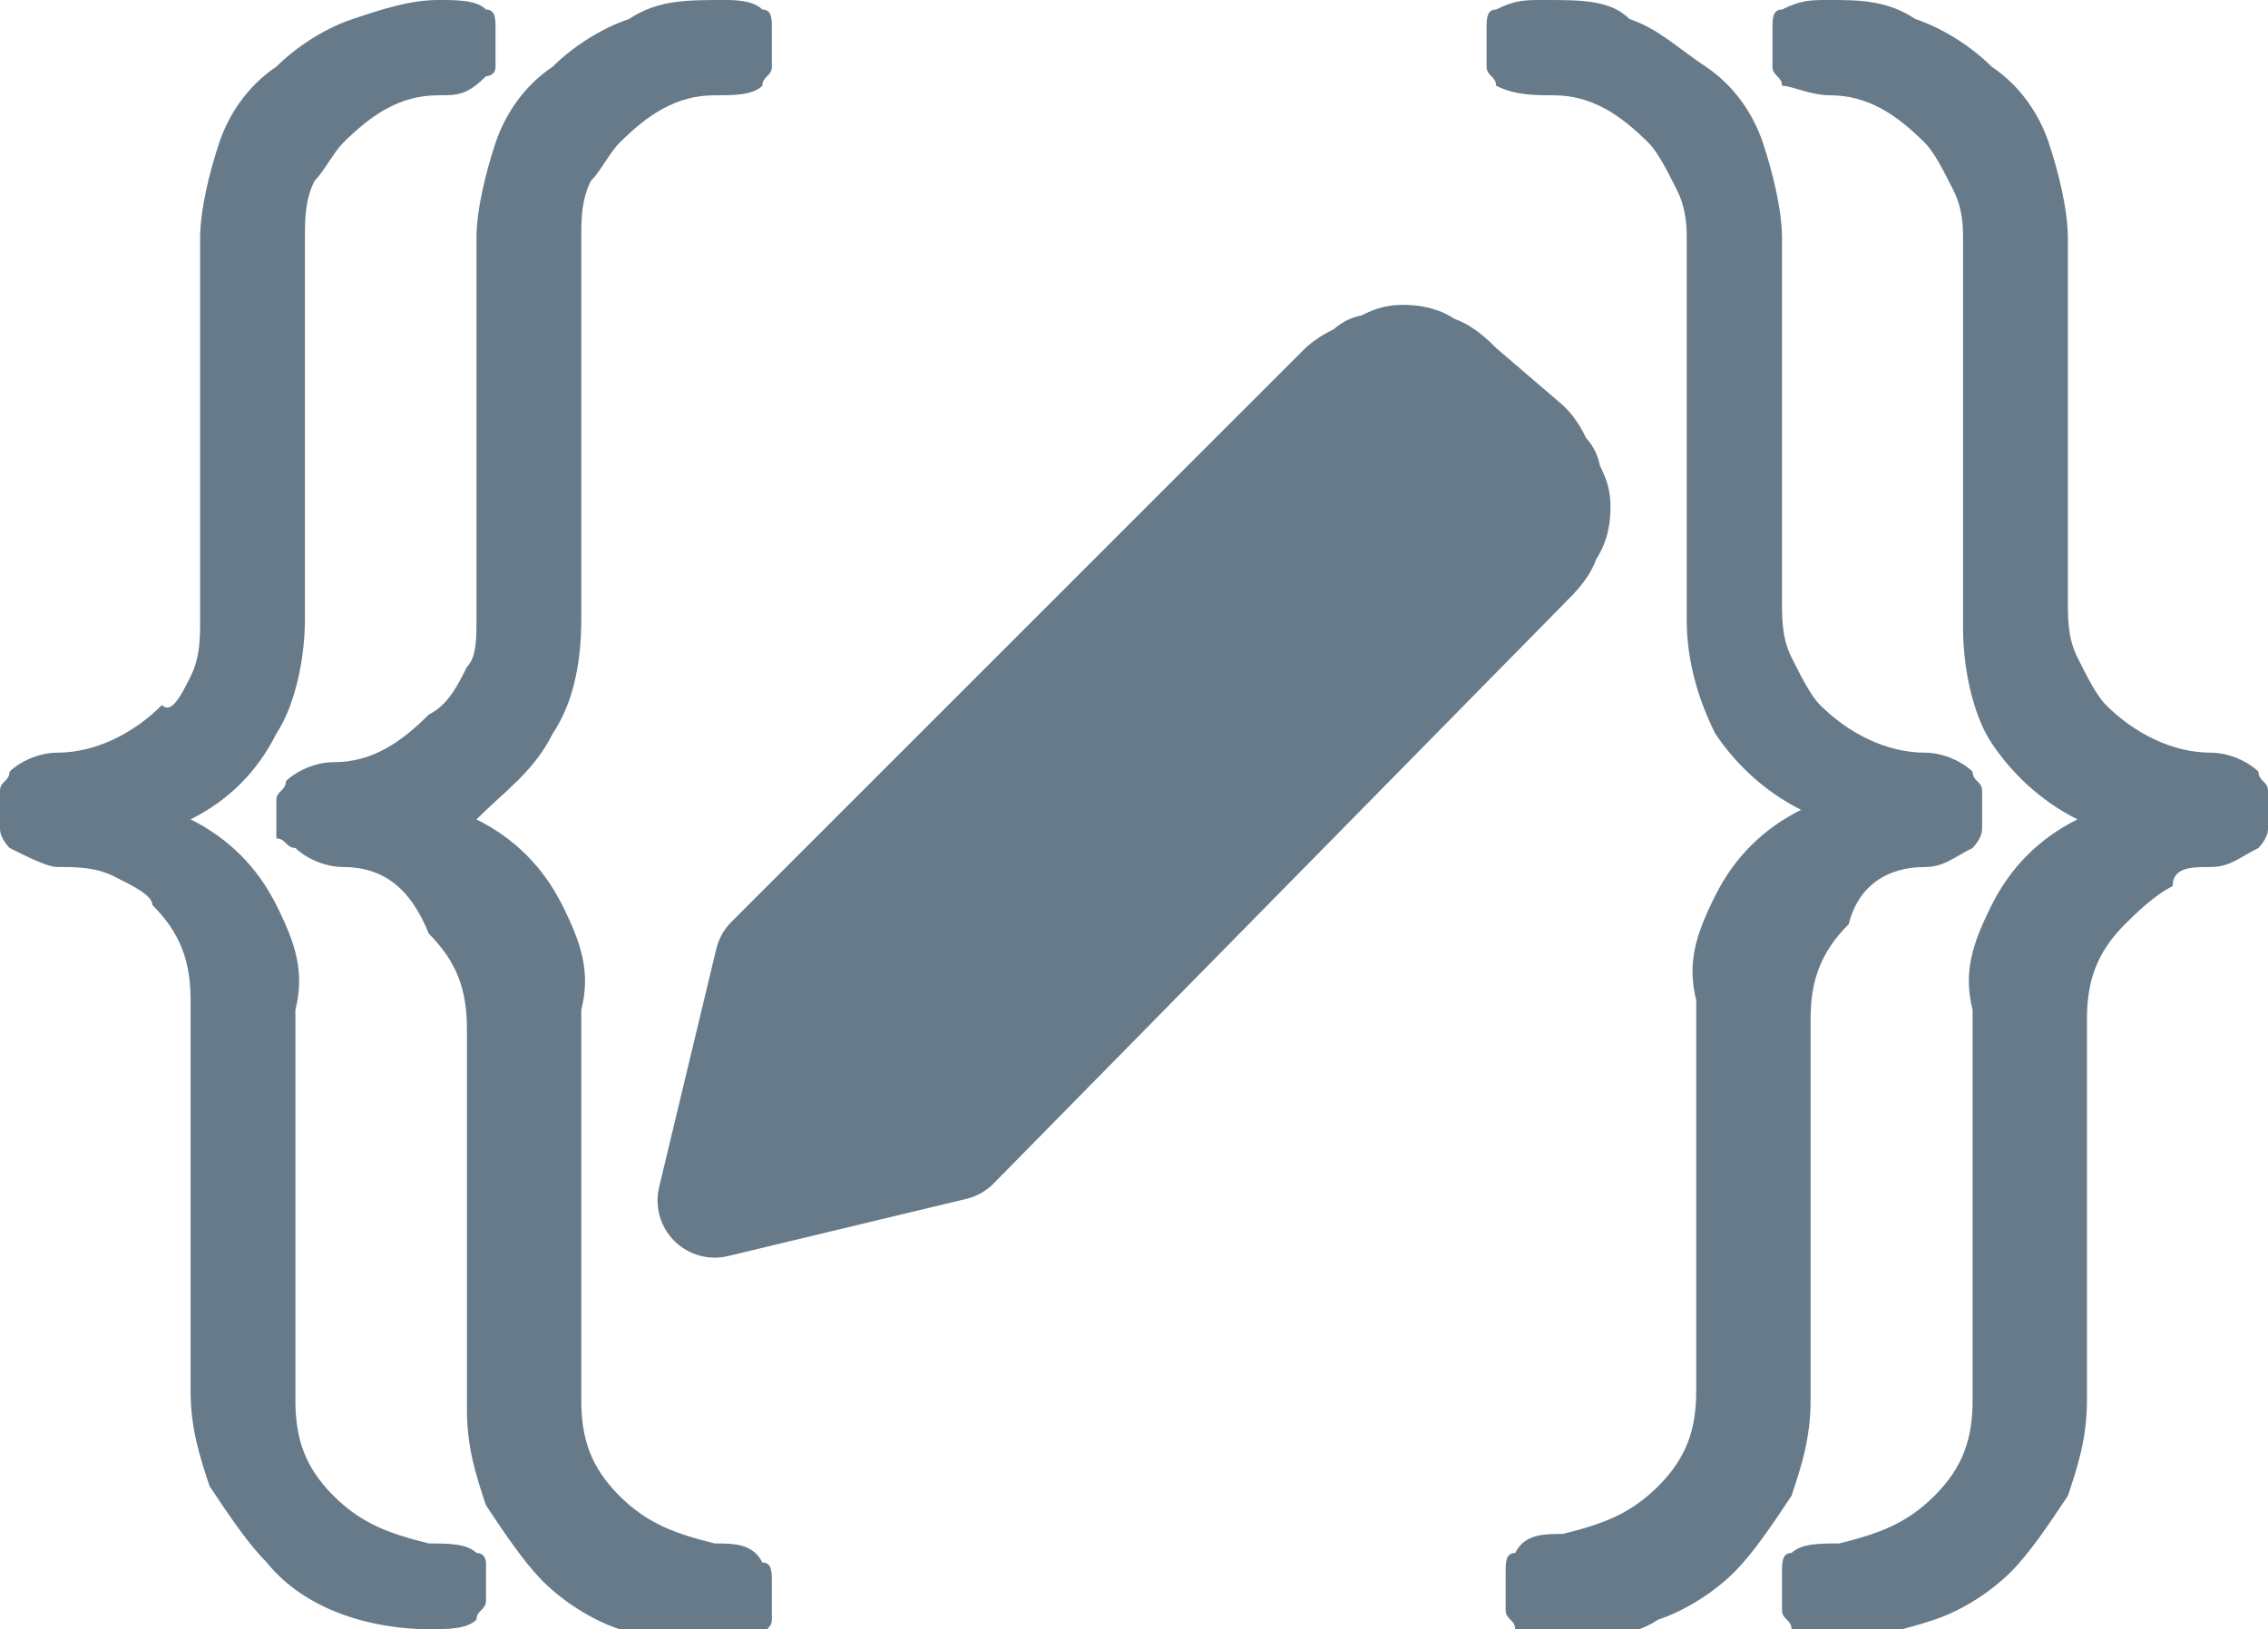
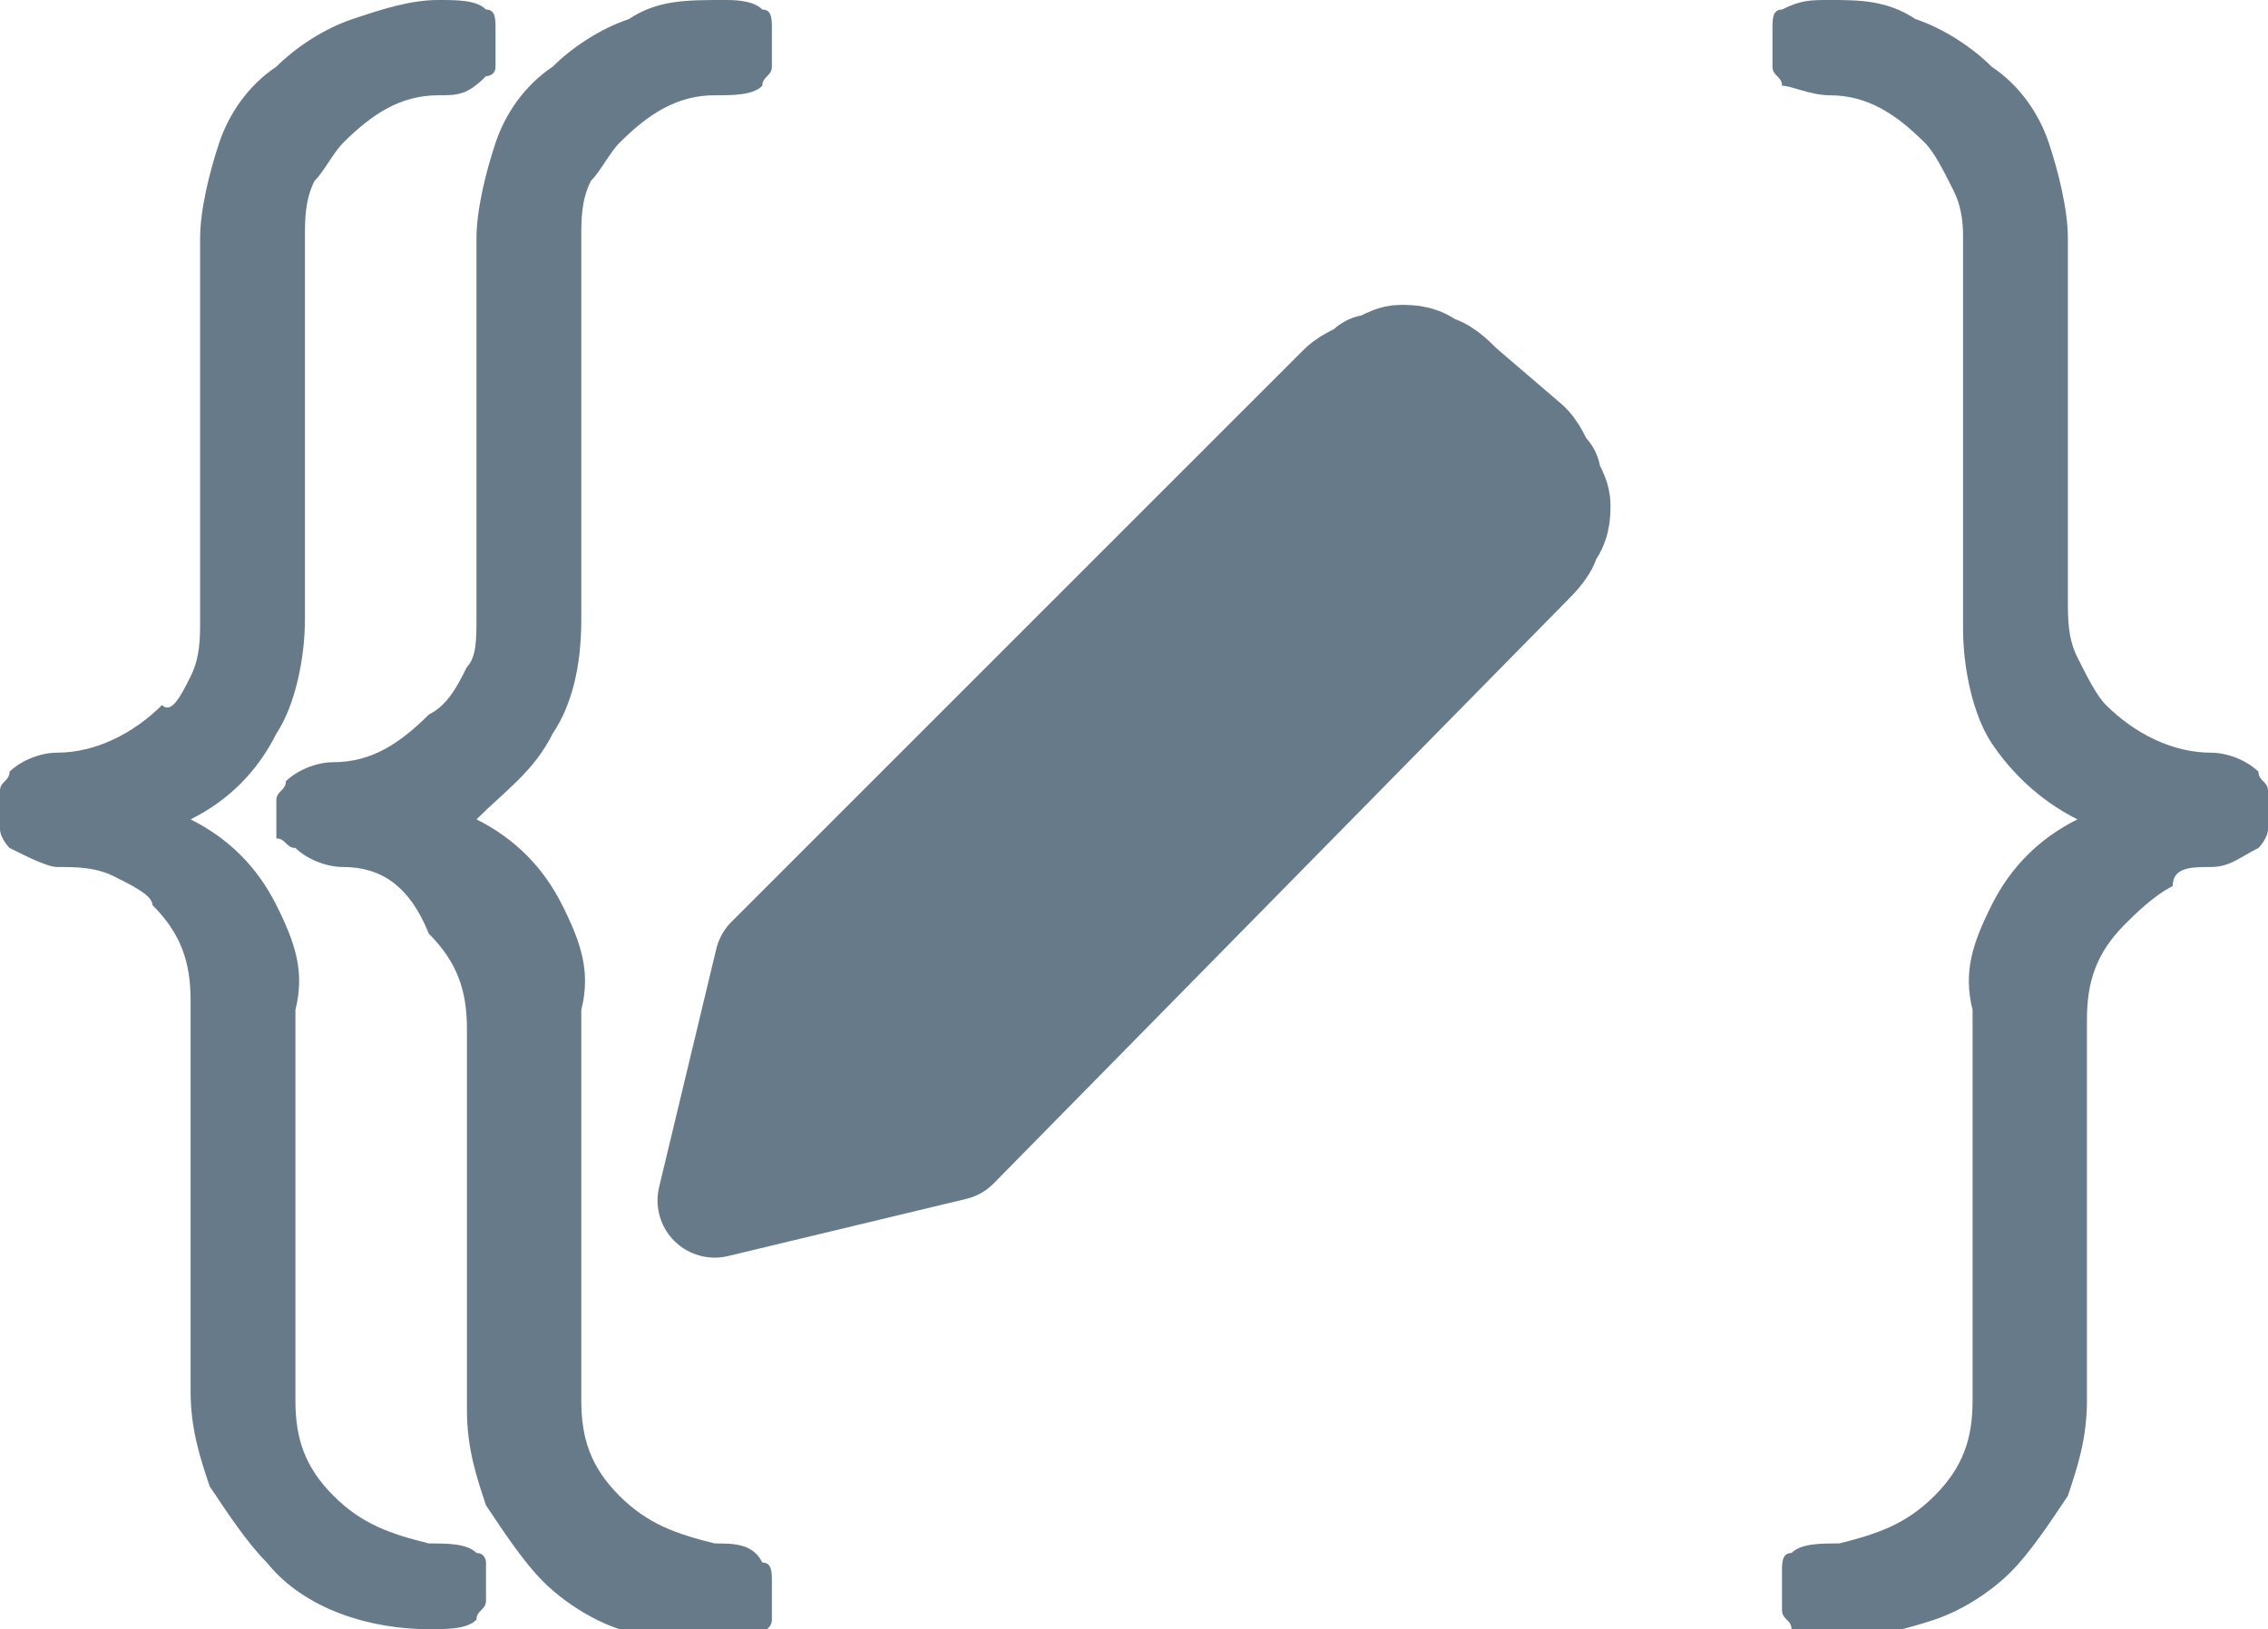
<svg xmlns="http://www.w3.org/2000/svg" version="1.1" id="Layer_1" focusable="false" x="0px" y="0px" viewBox="0 0 23.8 17.1" style="enable-background:new 0 0 23.8 17.1;" xml:space="preserve">
  <style type="text/css">
	.st0{fill:#677A89;}
	.st1{fill:#677A89;stroke:#677A89;stroke-width:1.2;stroke-linecap:round;stroke-linejoin:round;}
</style>
-   <path class="st0" d="M20.2,9.1c0.2,0,0.3-0.1,0.5-0.2c0,0,0.1-0.1,0.1-0.2c0-0.1,0-0.1,0-0.2c0-0.1,0-0.1,0-0.2  c0-0.1-0.1-0.1-0.1-0.2c-0.1-0.1-0.3-0.2-0.5-0.2c-0.4,0-0.8-0.2-1.1-0.5c-0.1-0.1-0.2-0.3-0.3-0.5c-0.1-0.2-0.1-0.4-0.1-0.6V2.5  c0-0.3-0.1-0.7-0.2-1c-0.1-0.3-0.3-0.6-0.6-0.8s-0.5-0.4-0.8-0.5C16.9,0,16.6,0,16.2,0c-0.2,0-0.3,0-0.5,0.1c-0.1,0-0.1,0.1-0.1,0.2  s0,0.1,0,0.2c0,0.1,0,0.1,0,0.2c0,0.1,0.1,0.1,0.1,0.2C15.9,1,16.1,1,16.3,1c0.4,0,0.7,0.2,1,0.5c0.1,0.1,0.2,0.3,0.3,0.5  c0.1,0.2,0.1,0.4,0.1,0.5v4c0,0.4,0.1,0.8,0.3,1.2c0.2,0.3,0.5,0.6,0.9,0.8c-0.4,0.2-0.7,0.5-0.9,0.9c-0.2,0.4-0.3,0.7-0.2,1.1v4.1  c0,0.4-0.1,0.7-0.4,1c-0.3,0.3-0.6,0.4-1,0.5c-0.2,0-0.4,0-0.5,0.2c-0.1,0-0.1,0.1-0.1,0.2c0,0.1,0,0.1,0,0.2c0,0.1,0,0.1,0,0.2  c0,0.1,0.1,0.1,0.1,0.2c0.1,0.1,0.3,0.1,0.5,0.1c0.3,0,0.7,0,1-0.2c0.3-0.1,0.6-0.3,0.8-0.5c0.2-0.2,0.4-0.5,0.6-0.8  c0.1-0.3,0.2-0.6,0.2-1v-4c0-0.4,0.1-0.7,0.4-1C19.5,9.3,19.8,9.1,20.2,9.1z" />
  <path class="st0" d="M23.2,9.1c0.2,0,0.3-0.1,0.5-0.2c0,0,0.1-0.1,0.1-0.2c0-0.1,0-0.1,0-0.2c0-0.1,0-0.1,0-0.2  c0-0.1-0.1-0.1-0.1-0.2c-0.1-0.1-0.3-0.2-0.5-0.2c-0.4,0-0.8-0.2-1.1-0.5c-0.1-0.1-0.2-0.3-0.3-0.5c-0.1-0.2-0.1-0.4-0.1-0.6V2.5  c0-0.3-0.1-0.7-0.2-1c-0.1-0.3-0.3-0.6-0.6-0.8c-0.2-0.2-0.5-0.4-0.8-0.5C19.8,0,19.5,0,19.2,0c-0.2,0-0.3,0-0.5,0.1  c-0.1,0-0.1,0.1-0.1,0.2c0,0.1,0,0.1,0,0.2c0,0.1,0,0.1,0,0.2c0,0.1,0.1,0.1,0.1,0.2C18.8,0.9,19,1,19.2,1c0.4,0,0.7,0.2,1,0.5  c0.1,0.1,0.2,0.3,0.3,0.5c0.1,0.2,0.1,0.4,0.1,0.5v4.1c0,0.4,0.1,0.9,0.3,1.2c0.2,0.3,0.5,0.6,0.9,0.8c-0.4,0.2-0.7,0.5-0.9,0.9  c-0.2,0.4-0.3,0.7-0.2,1.1v4.1c0,0.4-0.1,0.7-0.4,1c-0.3,0.3-0.6,0.4-1,0.5c-0.2,0-0.4,0-0.5,0.1c-0.1,0-0.1,0.1-0.1,0.2  c0,0.1,0,0.1,0,0.2c0,0.1,0,0.1,0,0.2c0,0.1,0.1,0.1,0.1,0.2c0.1,0.1,0.3,0.1,0.5,0.1c0.3,0,0.7-0.1,1-0.2c0.3-0.1,0.6-0.3,0.8-0.5  c0.2-0.2,0.4-0.5,0.6-0.8c0.1-0.3,0.2-0.6,0.2-1v-4c0-0.4,0.1-0.7,0.4-1c0.1-0.1,0.3-0.3,0.5-0.4C22.8,9.1,23,9.1,23.2,9.1z" />
  <path class="st0" d="M3.6,9.1C3.4,9.1,3.2,9,3.1,8.9C3,8.9,3,8.8,2.9,8.8c0-0.1,0-0.1,0-0.2c0-0.1,0-0.1,0-0.2C2.9,8.3,3,8.3,3,8.2  c0.1-0.1,0.3-0.2,0.5-0.2c0.4,0,0.7-0.2,1-0.5c0.2-0.1,0.3-0.3,0.4-0.5C5,6.9,5,6.7,5,6.5V2.5c0-0.3,0.1-0.7,0.2-1  c0.1-0.3,0.3-0.6,0.6-0.8C6,0.5,6.3,0.3,6.6,0.2C6.9,0,7.2,0,7.6,0C7.7,0,7.9,0,8,0.1c0.1,0,0.1,0.1,0.1,0.2c0,0.1,0,0.1,0,0.2  c0,0.1,0,0.1,0,0.2c0,0.1-0.1,0.1-0.1,0.2C7.9,1,7.7,1,7.5,1c-0.4,0-0.7,0.2-1,0.5C6.4,1.6,6.3,1.8,6.2,1.9C6.1,2.1,6.1,2.3,6.1,2.5  v4C6.1,7,6,7.4,5.8,7.7C5.6,8.1,5.3,8.3,5,8.6c0.4,0.2,0.7,0.5,0.9,0.9c0.2,0.4,0.3,0.7,0.2,1.1v4.1c0,0.4,0.1,0.7,0.4,1  c0.3,0.3,0.6,0.4,1,0.5c0.2,0,0.4,0,0.5,0.2c0.1,0,0.1,0.1,0.1,0.2c0,0.1,0,0.1,0,0.2c0,0.1,0,0.1,0,0.2c0,0.1-0.1,0.1-0.1,0.2  c-0.1,0.1-0.3,0.1-0.5,0.1c-0.3,0-0.7-0.1-1-0.2c-0.3-0.1-0.6-0.3-0.8-0.5c-0.2-0.2-0.4-0.5-0.6-0.8c-0.1-0.3-0.2-0.6-0.2-1v-4  c0-0.4-0.1-0.7-0.4-1C4.3,9.3,4,9.1,3.6,9.1z" />
  <path class="st0" d="M0.6,9.1C0.5,9.1,0.3,9,0.1,8.9c0,0-0.1-0.1-0.1-0.2c0-0.1,0-0.1,0-0.2c0-0.1,0-0.1,0-0.2  c0-0.1,0.1-0.1,0.1-0.2c0.1-0.1,0.3-0.2,0.5-0.2c0.4,0,0.8-0.2,1.1-0.5C1.8,7.5,1.9,7.3,2,7.1c0.1-0.2,0.1-0.4,0.1-0.6V2.5  c0-0.3,0.1-0.7,0.2-1c0.1-0.3,0.3-0.6,0.6-0.8c0.2-0.2,0.5-0.4,0.8-0.5S4.3,0,4.6,0C4.8,0,5,0,5.1,0.1c0.1,0,0.1,0.1,0.1,0.2  c0,0.1,0,0.1,0,0.2c0,0.1,0,0.1,0,0.2c0,0.1-0.1,0.1-0.1,0.1C4.9,1,4.8,1,4.6,1c-0.4,0-0.7,0.2-1,0.5C3.5,1.6,3.4,1.8,3.3,1.9  C3.2,2.1,3.2,2.3,3.2,2.5v4c0,0.4-0.1,0.9-0.3,1.2C2.7,8.1,2.4,8.4,2,8.6c0.4,0.2,0.7,0.5,0.9,0.9c0.2,0.4,0.3,0.7,0.2,1.1v4.1  c0,0.4,0.1,0.7,0.4,1c0.3,0.3,0.6,0.4,1,0.5c0.2,0,0.4,0,0.5,0.1c0.1,0,0.1,0.1,0.1,0.1c0,0.1,0,0.1,0,0.2c0,0.1,0,0.1,0,0.2  c0,0.1-0.1,0.1-0.1,0.2c-0.1,0.1-0.3,0.1-0.5,0.1c-0.6,0-1.3-0.2-1.7-0.7c-0.2-0.2-0.4-0.5-0.6-0.8c-0.1-0.3-0.2-0.6-0.2-1v-4.1  c0-0.4-0.1-0.7-0.4-1C1.6,9.4,1.4,9.3,1.2,9.2C1,9.1,0.8,9.1,0.6,9.1z" />
  <path class="st1" d="M10,12l-2.5,0.6l0.6-2.5l6-6c0.1-0.1,0.2-0.1,0.3-0.2c0.1,0,0.2-0.1,0.3-0.1c0.1,0,0.2,0,0.3,0.1  c0.1,0,0.2,0.1,0.3,0.2L16,4.7c0.1,0.1,0.1,0.2,0.2,0.3c0,0.1,0.1,0.2,0.1,0.3c0,0.1,0,0.2-0.1,0.3c0,0.1-0.1,0.2-0.2,0.3L10,12z" />
</svg>